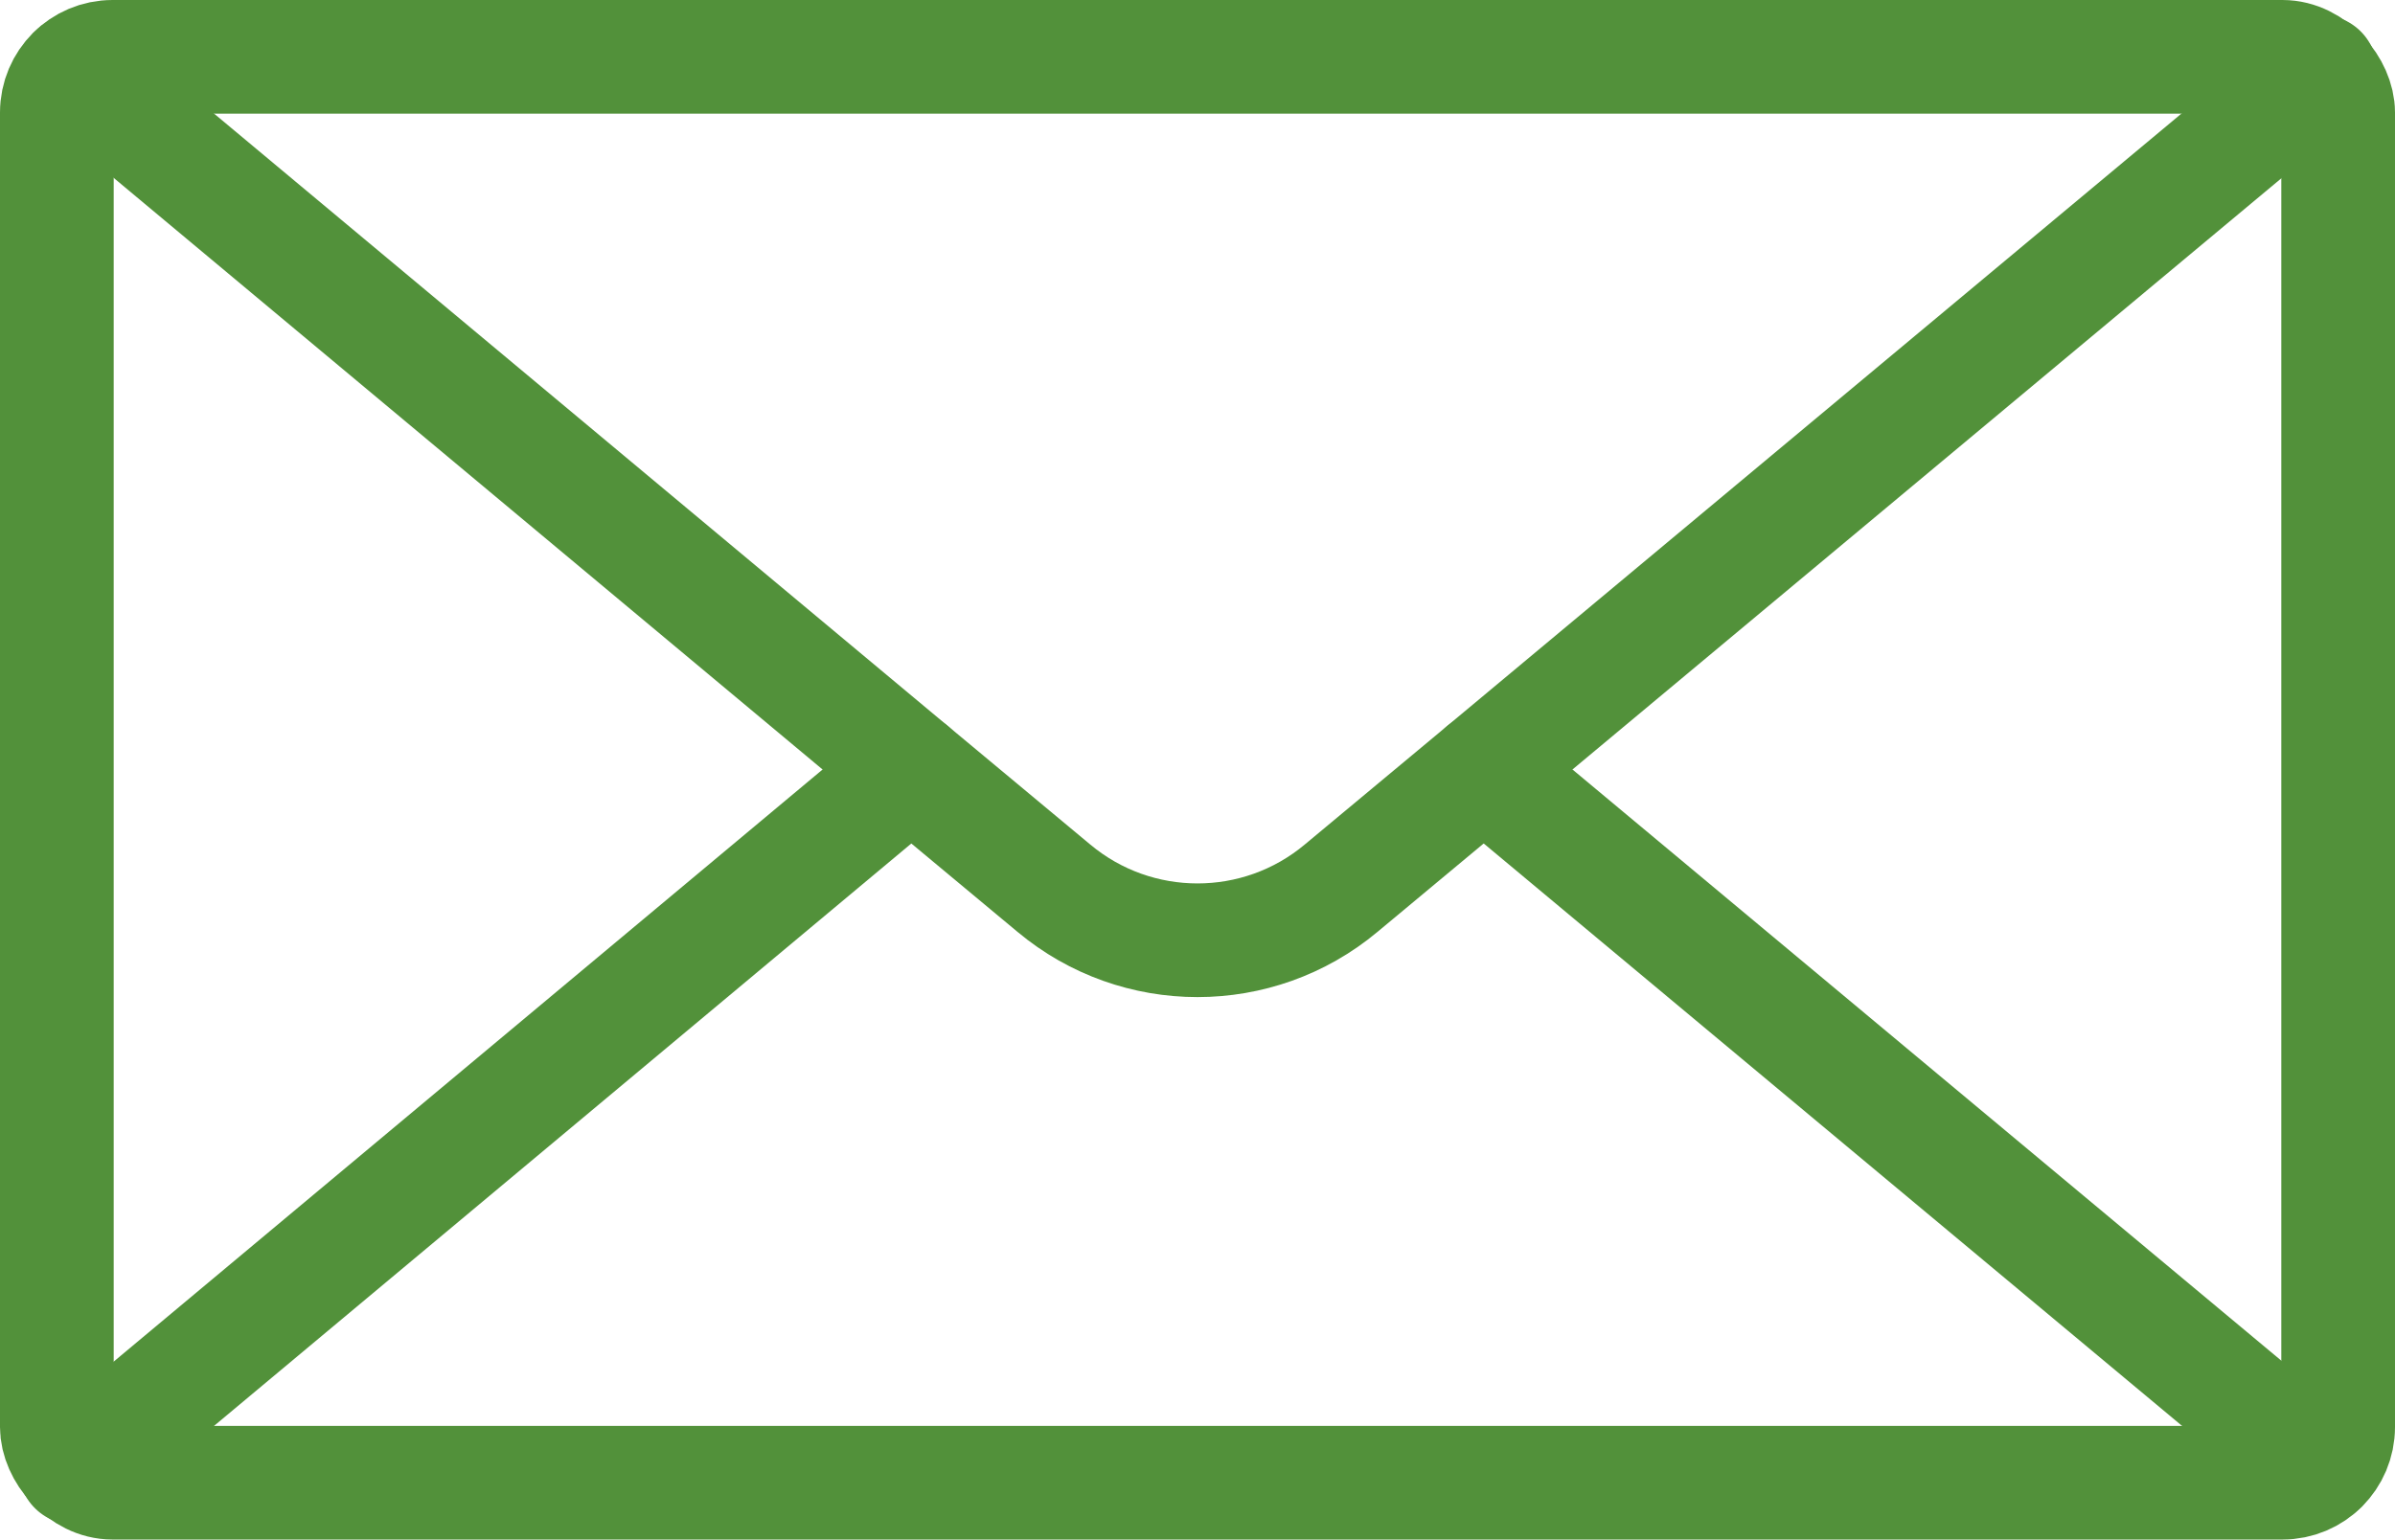
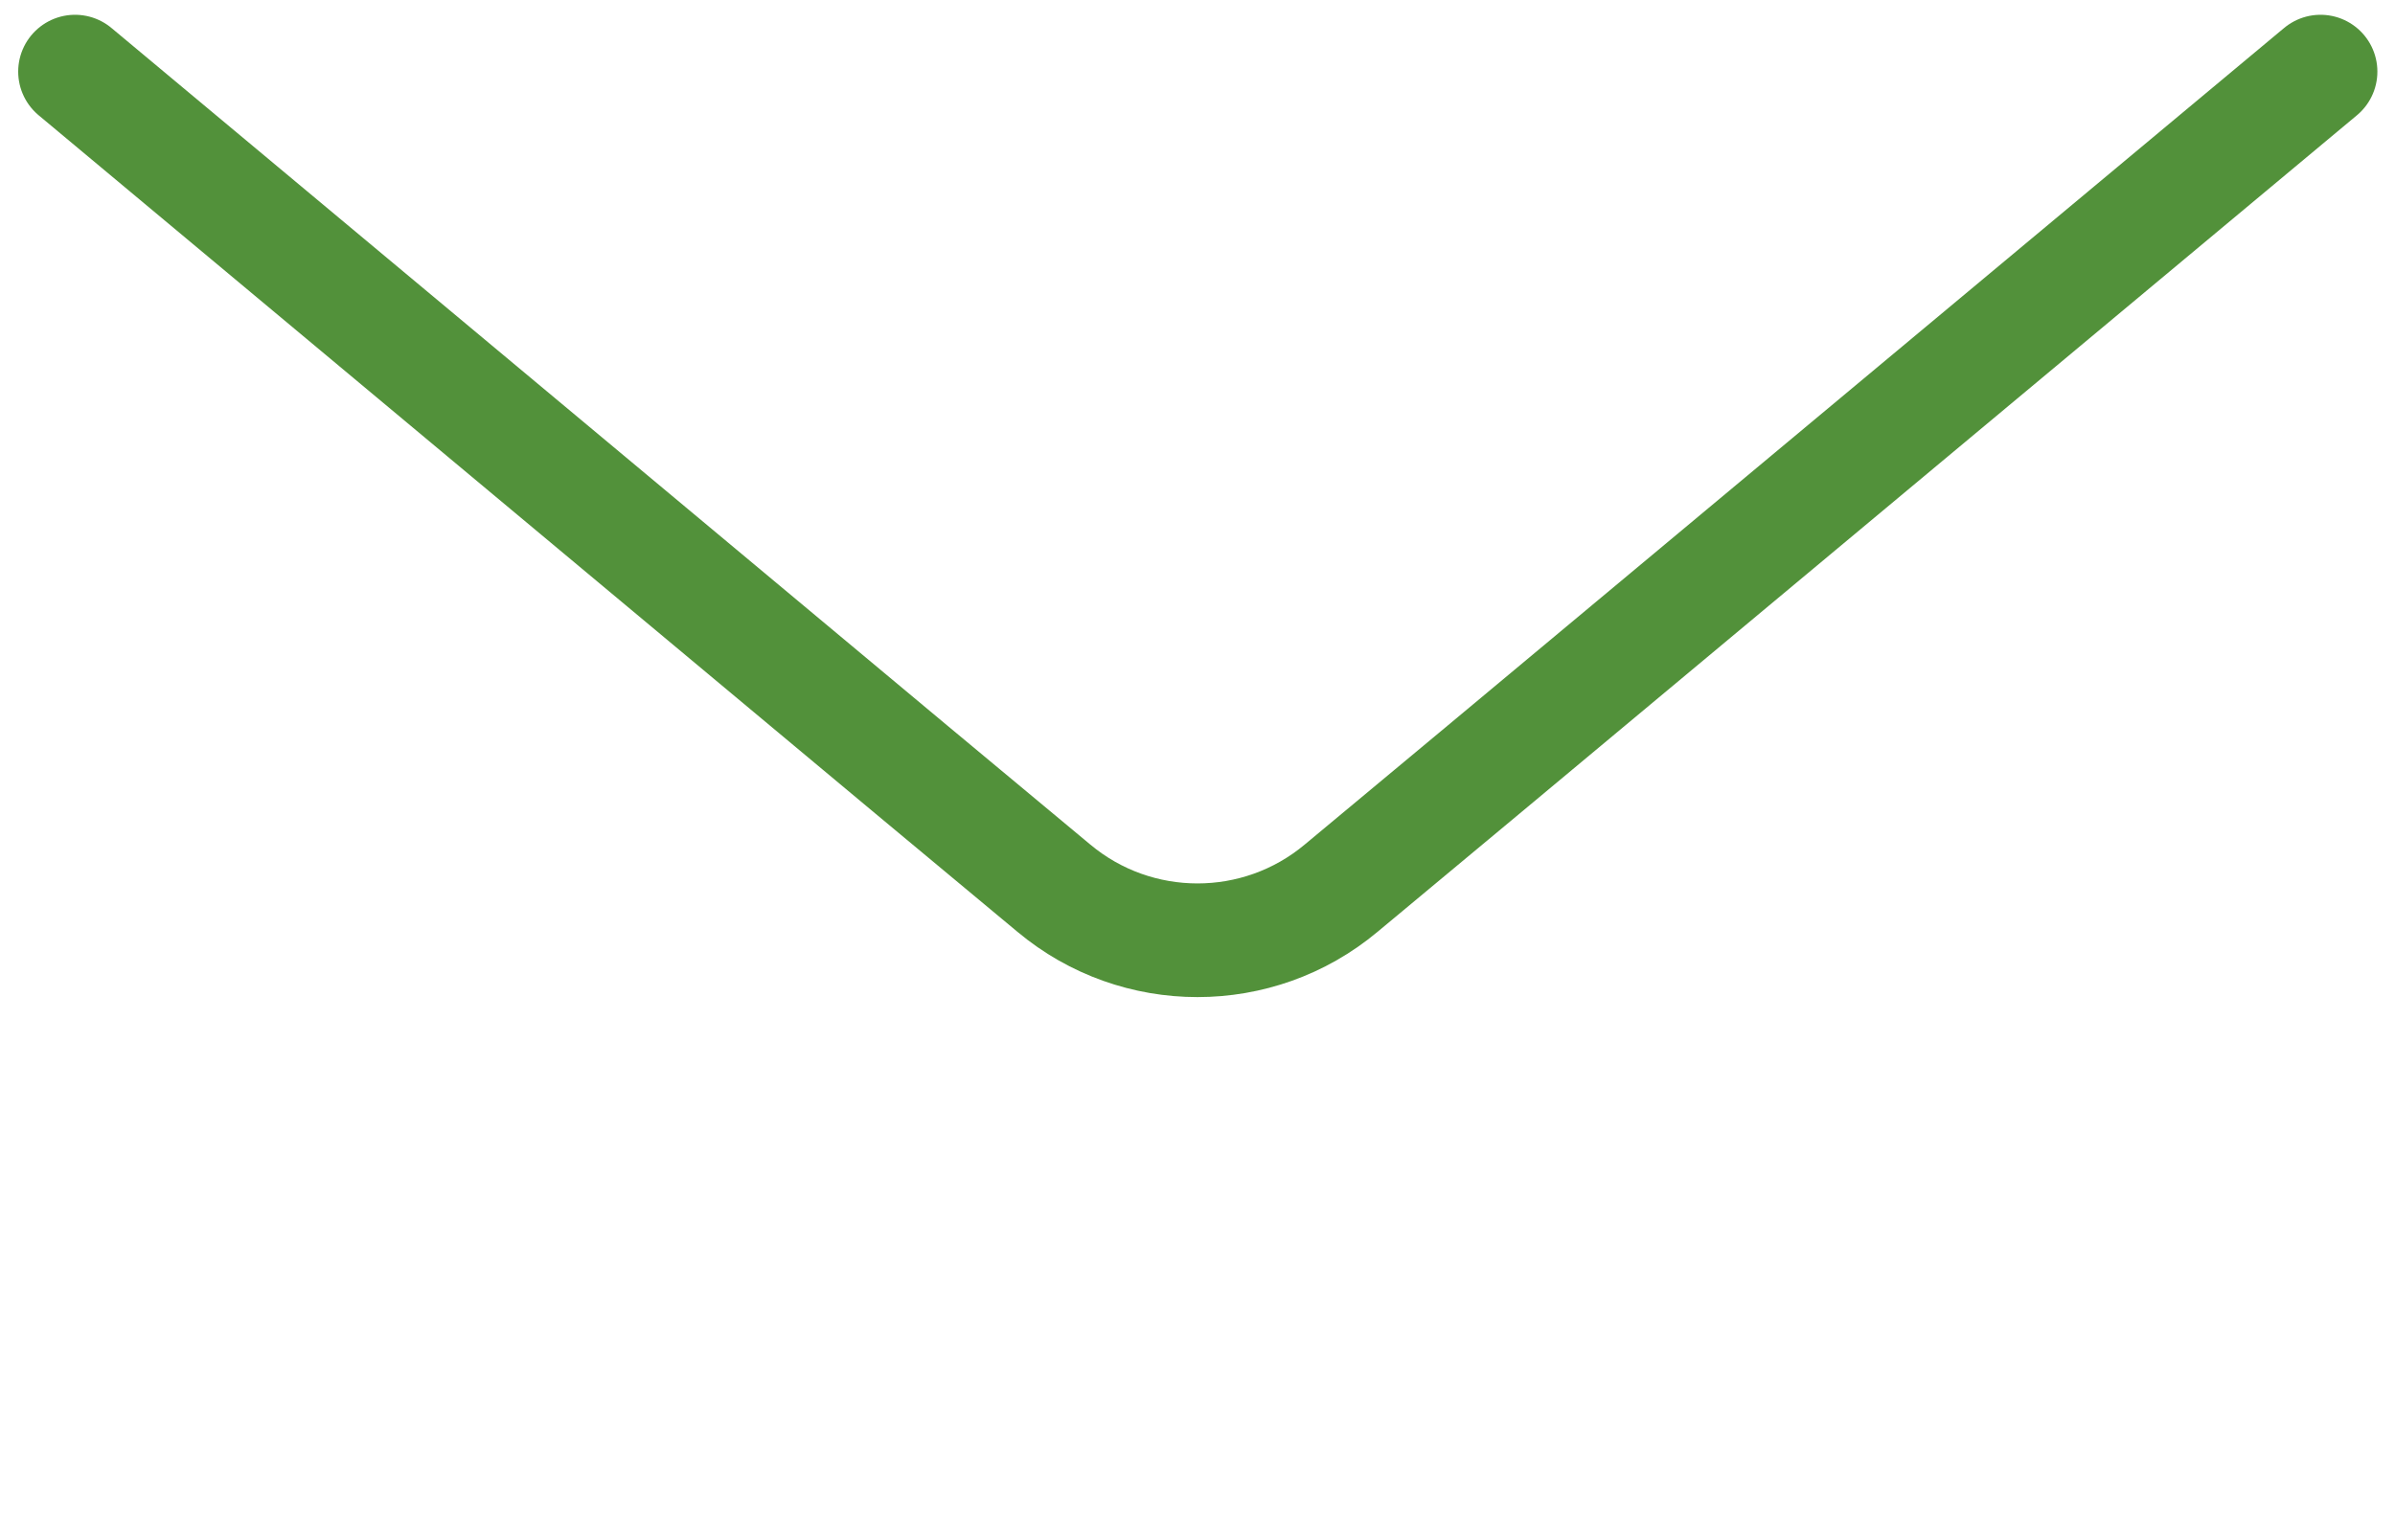
<svg xmlns="http://www.w3.org/2000/svg" id="Layer_2" viewBox="0 0 42.13 27.09">
  <defs>
    <style>.cls-1{fill:none;stroke:#52913a;stroke-linecap:round;stroke-linejoin:round;stroke-width:2px;}</style>
  </defs>
  <g id="Artwork">
    <g>
-       <rect class="cls-1" x="1" y="1" width="40.13" height="25.09" rx=".98" ry=".98" />
-       <line class="cls-1" x1="40.82" y1="25.82" x2="26.1" y2="13.54" />
-       <line class="cls-1" x1="16.03" y1="13.54" x2="1.32" y2="25.83" />
      <path class="cls-1" d="M40.82,1.26l-14.72,12.28-2.51,2.09c-1.46,1.22-3.59,1.22-5.05,0l-2.51-2.09L1.32,1.26" />
    </g>
  </g>
</svg>